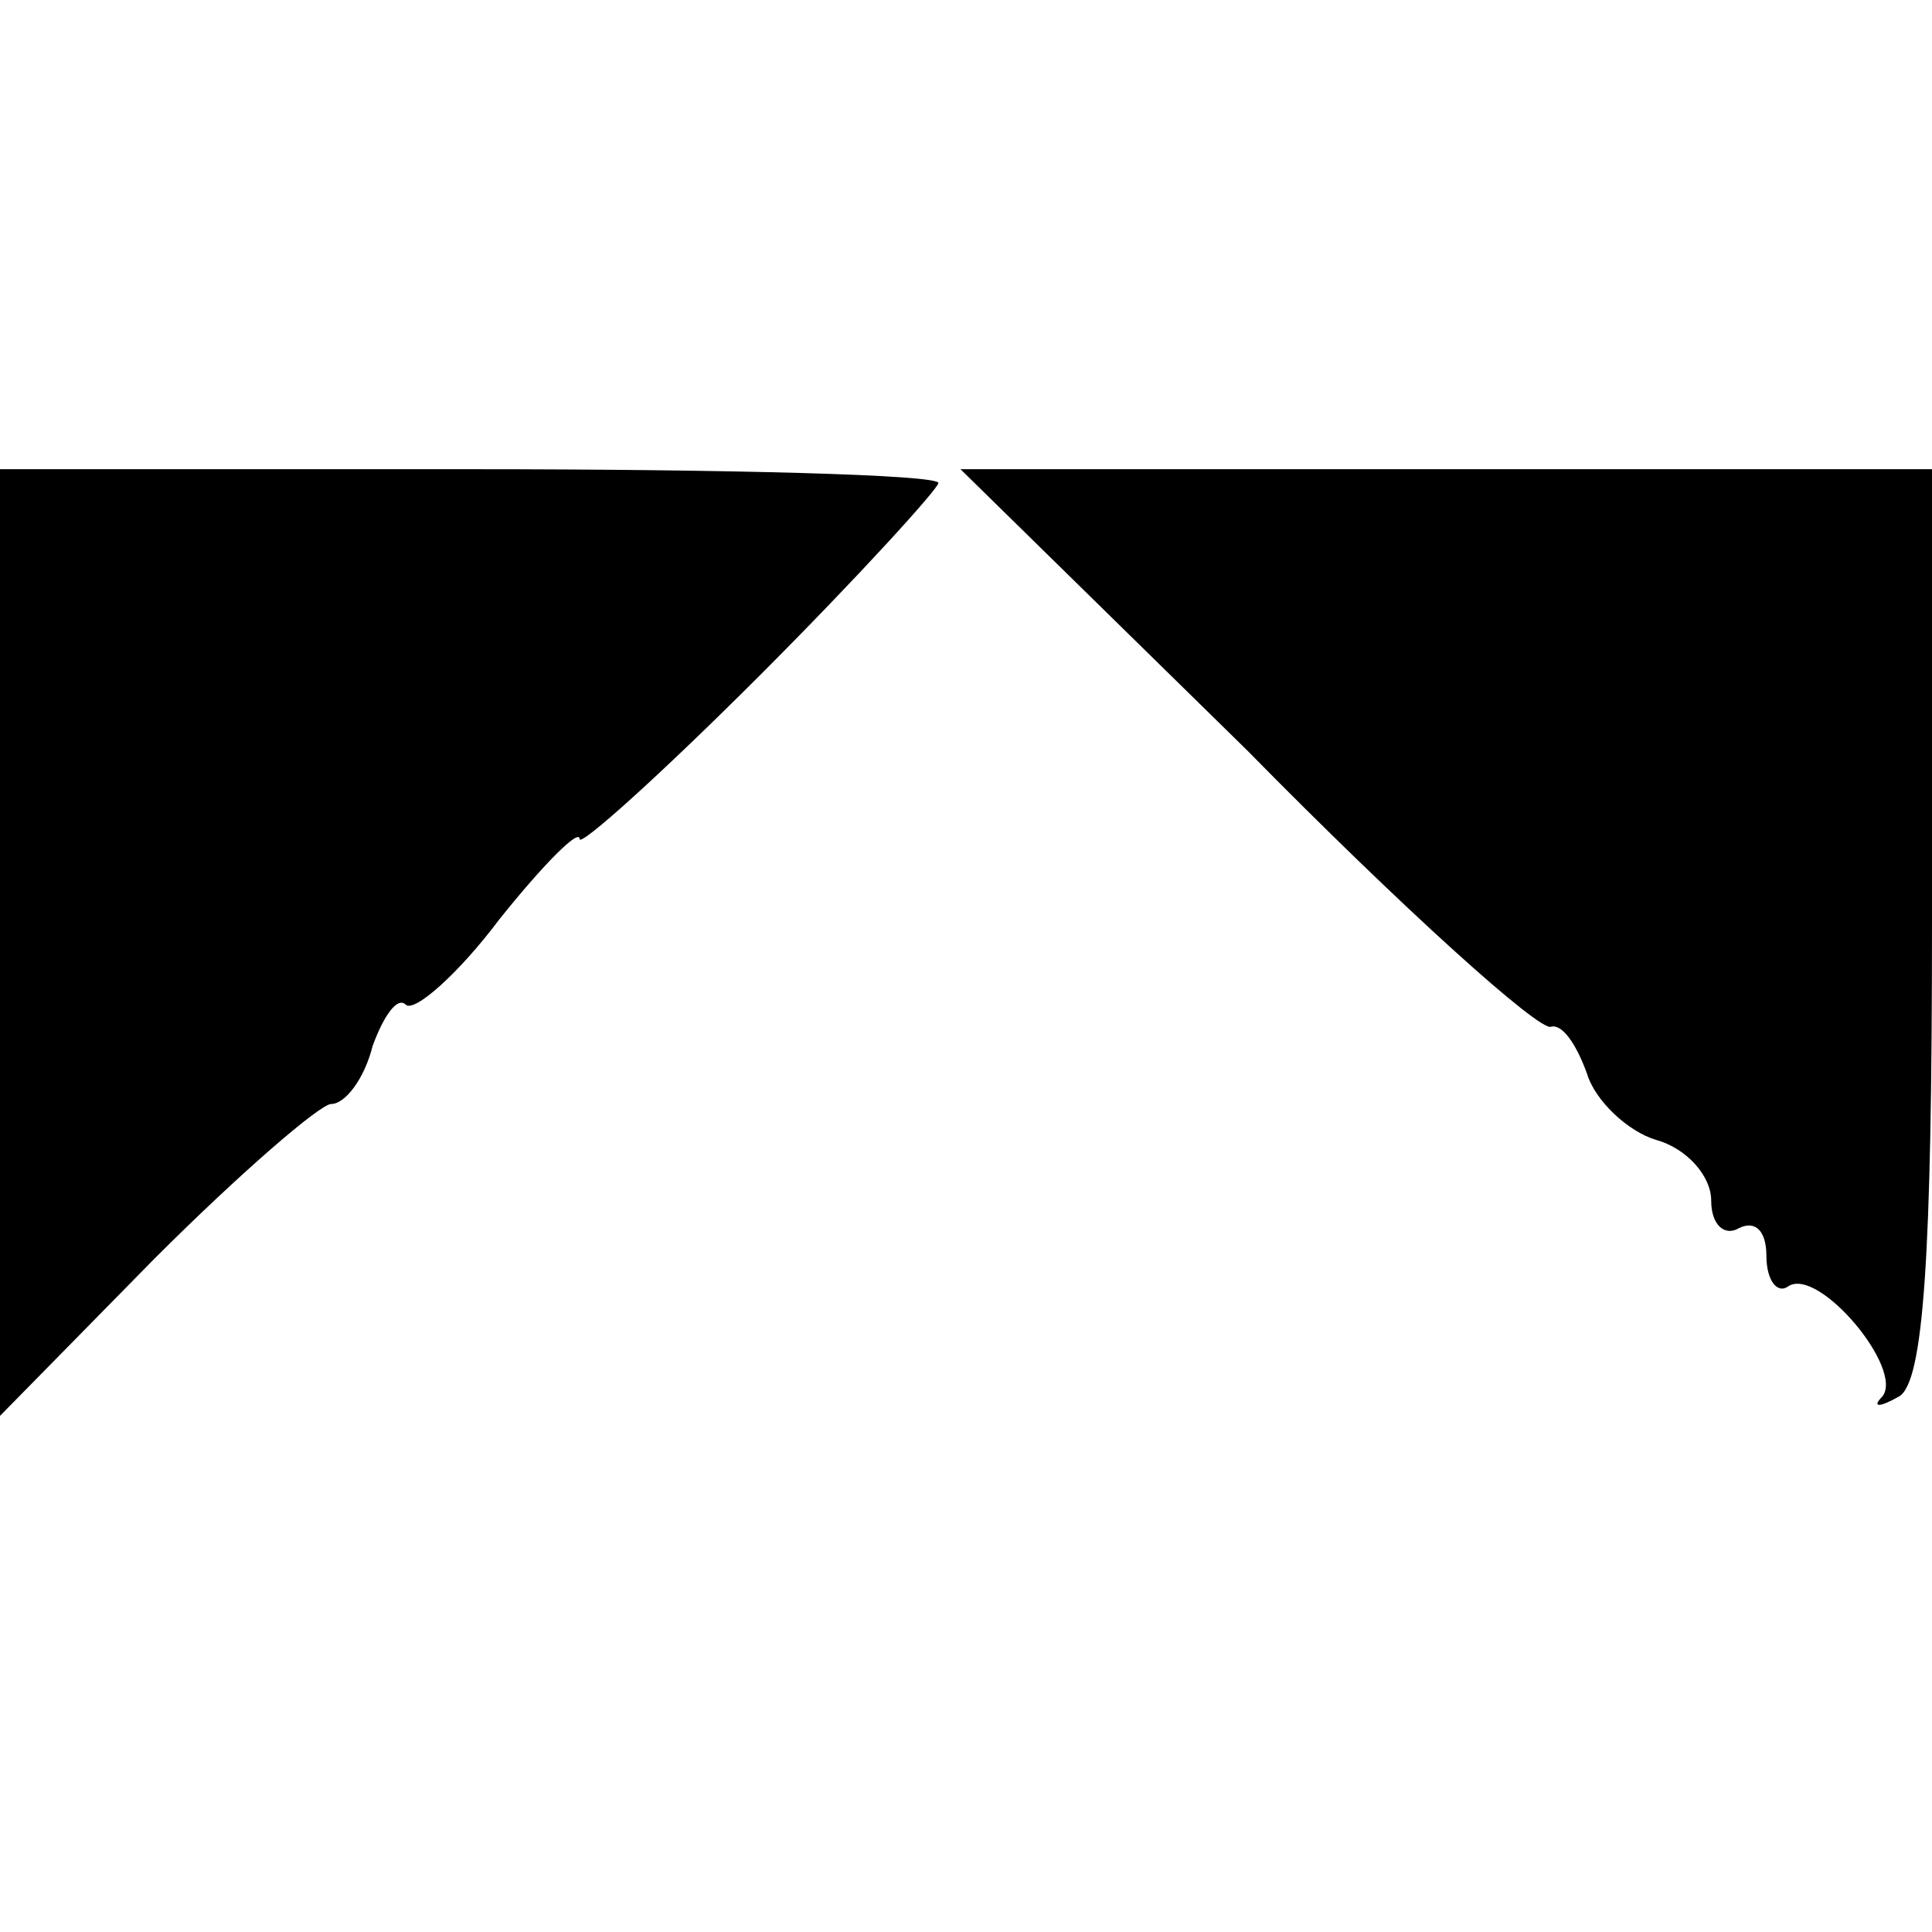
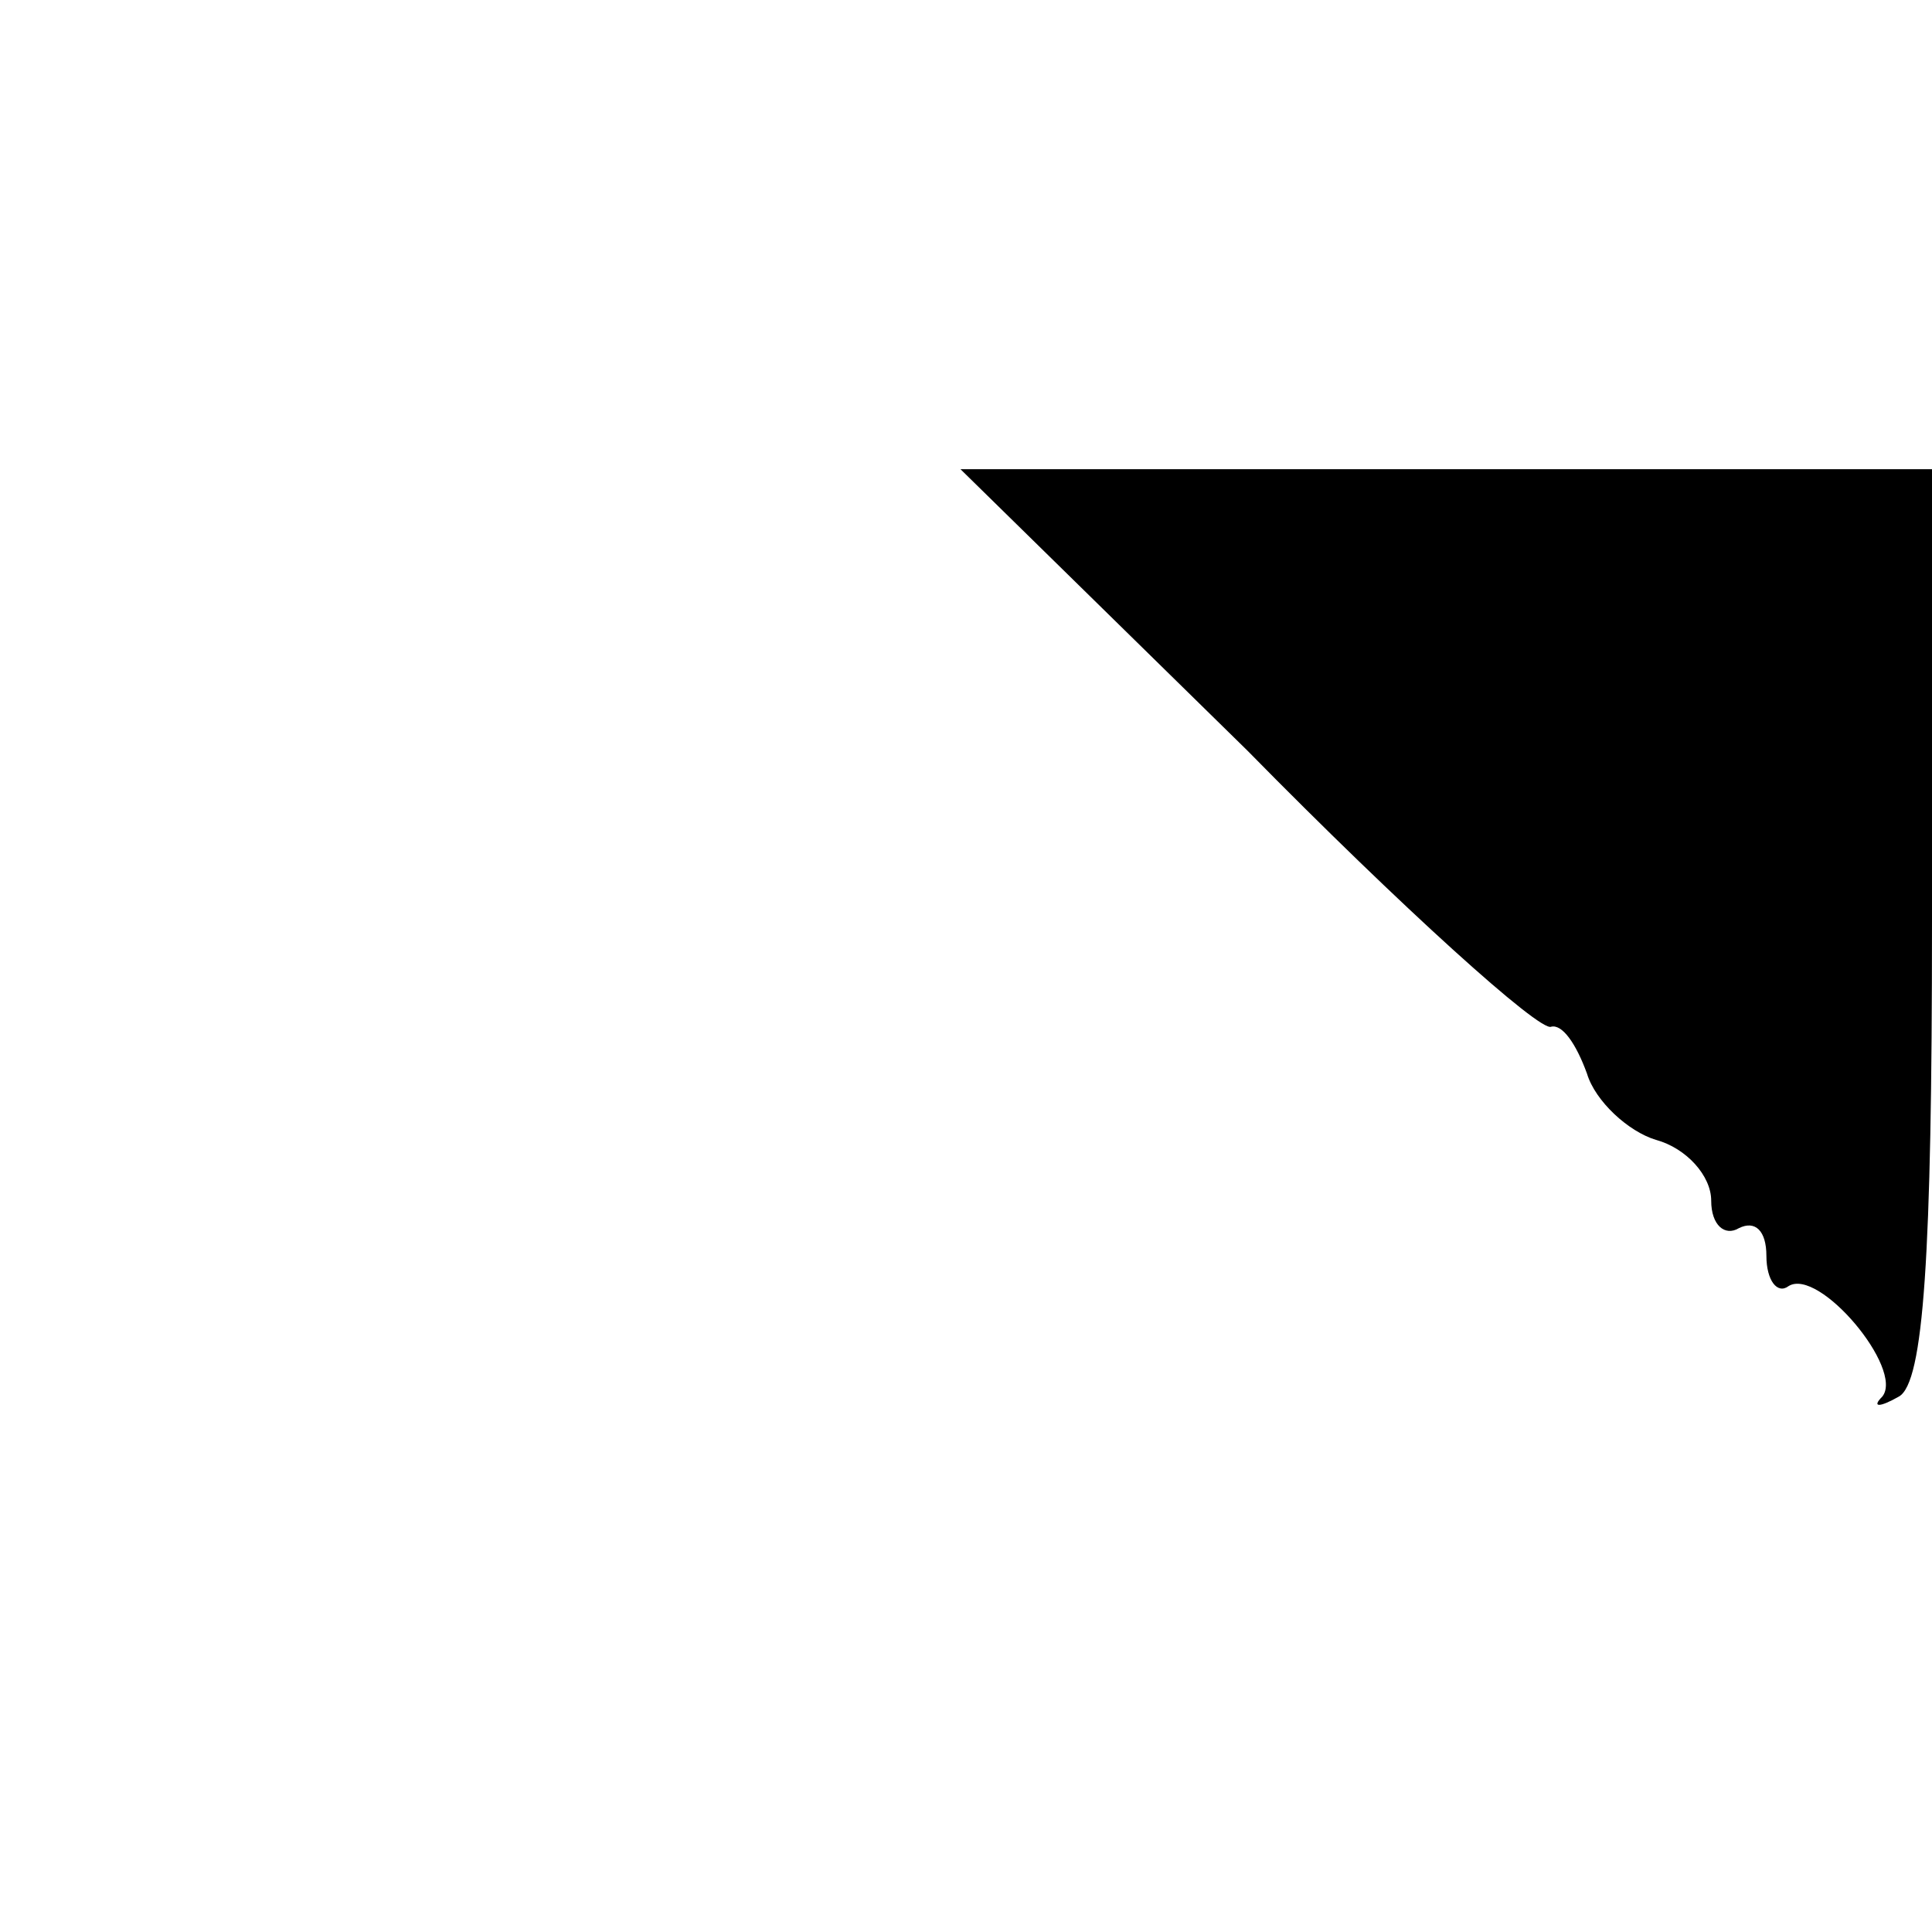
<svg xmlns="http://www.w3.org/2000/svg" version="1.0" width="70pt" height="70pt" viewBox="0 0 70 70" preserveAspectRatio="xMidYMid meet">
  <g transform="translate(0,70) scale(0.1,-0.1)" fill="#000000" stroke="none">
-     <path d="M0 359 l0 -172 56 57 c31 31 60 56 64 56 5 0 12 9 15 21 4 11 9 18 12 15 3 -3 19 11 34 31 16 20 29 33 29 29 0 -3 29 23 65 59 36 36 65 68 65 70 0 3 -76 5 -170 5 l-170 0 0 -171z" />
    <path d="M452 428 c56 -57 106 -102 110 -100 4 1 9 -6 13 -17 3 -10 15 -21 25 -24 11 -3 20 -13 20 -22 0 -9 5 -13 10 -10 6 3 10 -1 10 -10 0 -9 4 -14 8 -11 11 7 42 -30 34 -40 -4 -4 -1 -4 6 0 9 5 12 51 12 172 l0 164 -176 0 -176 0 104 -102z" />
  </g>
</svg>